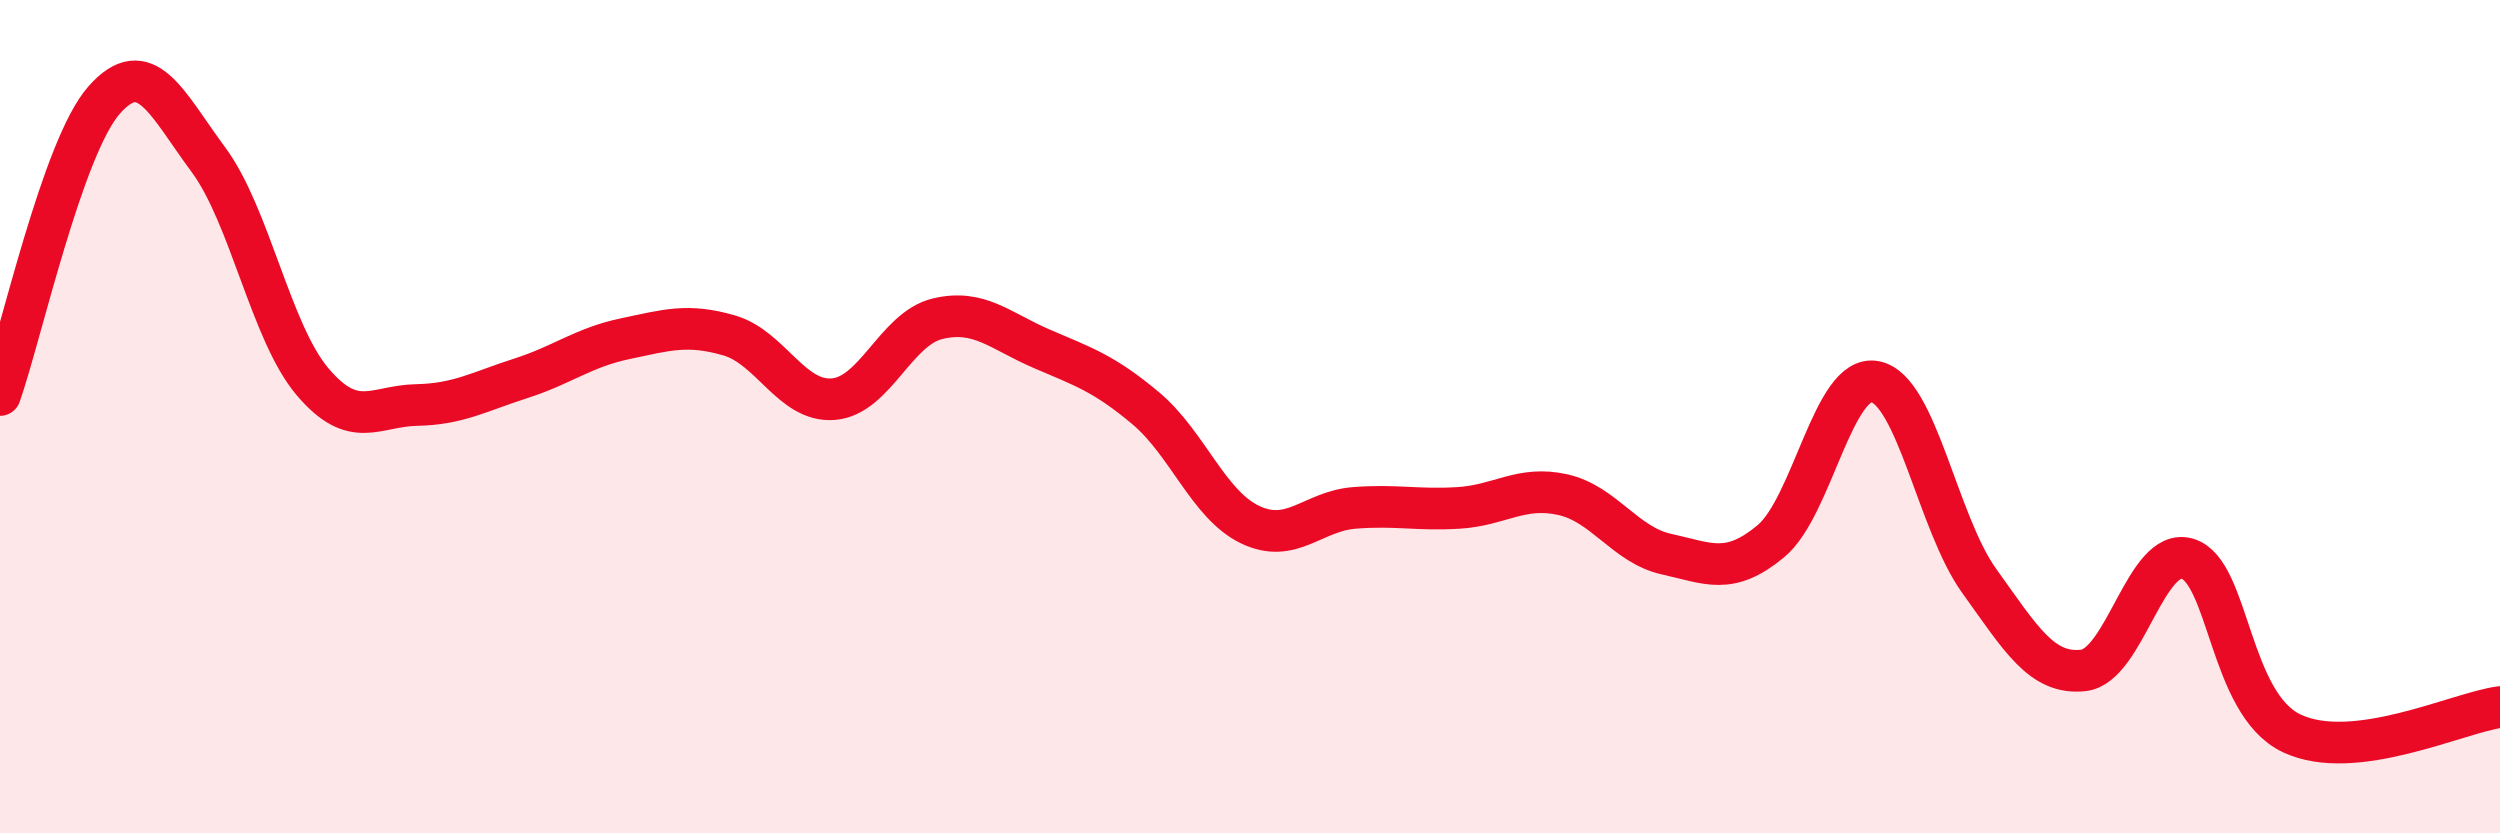
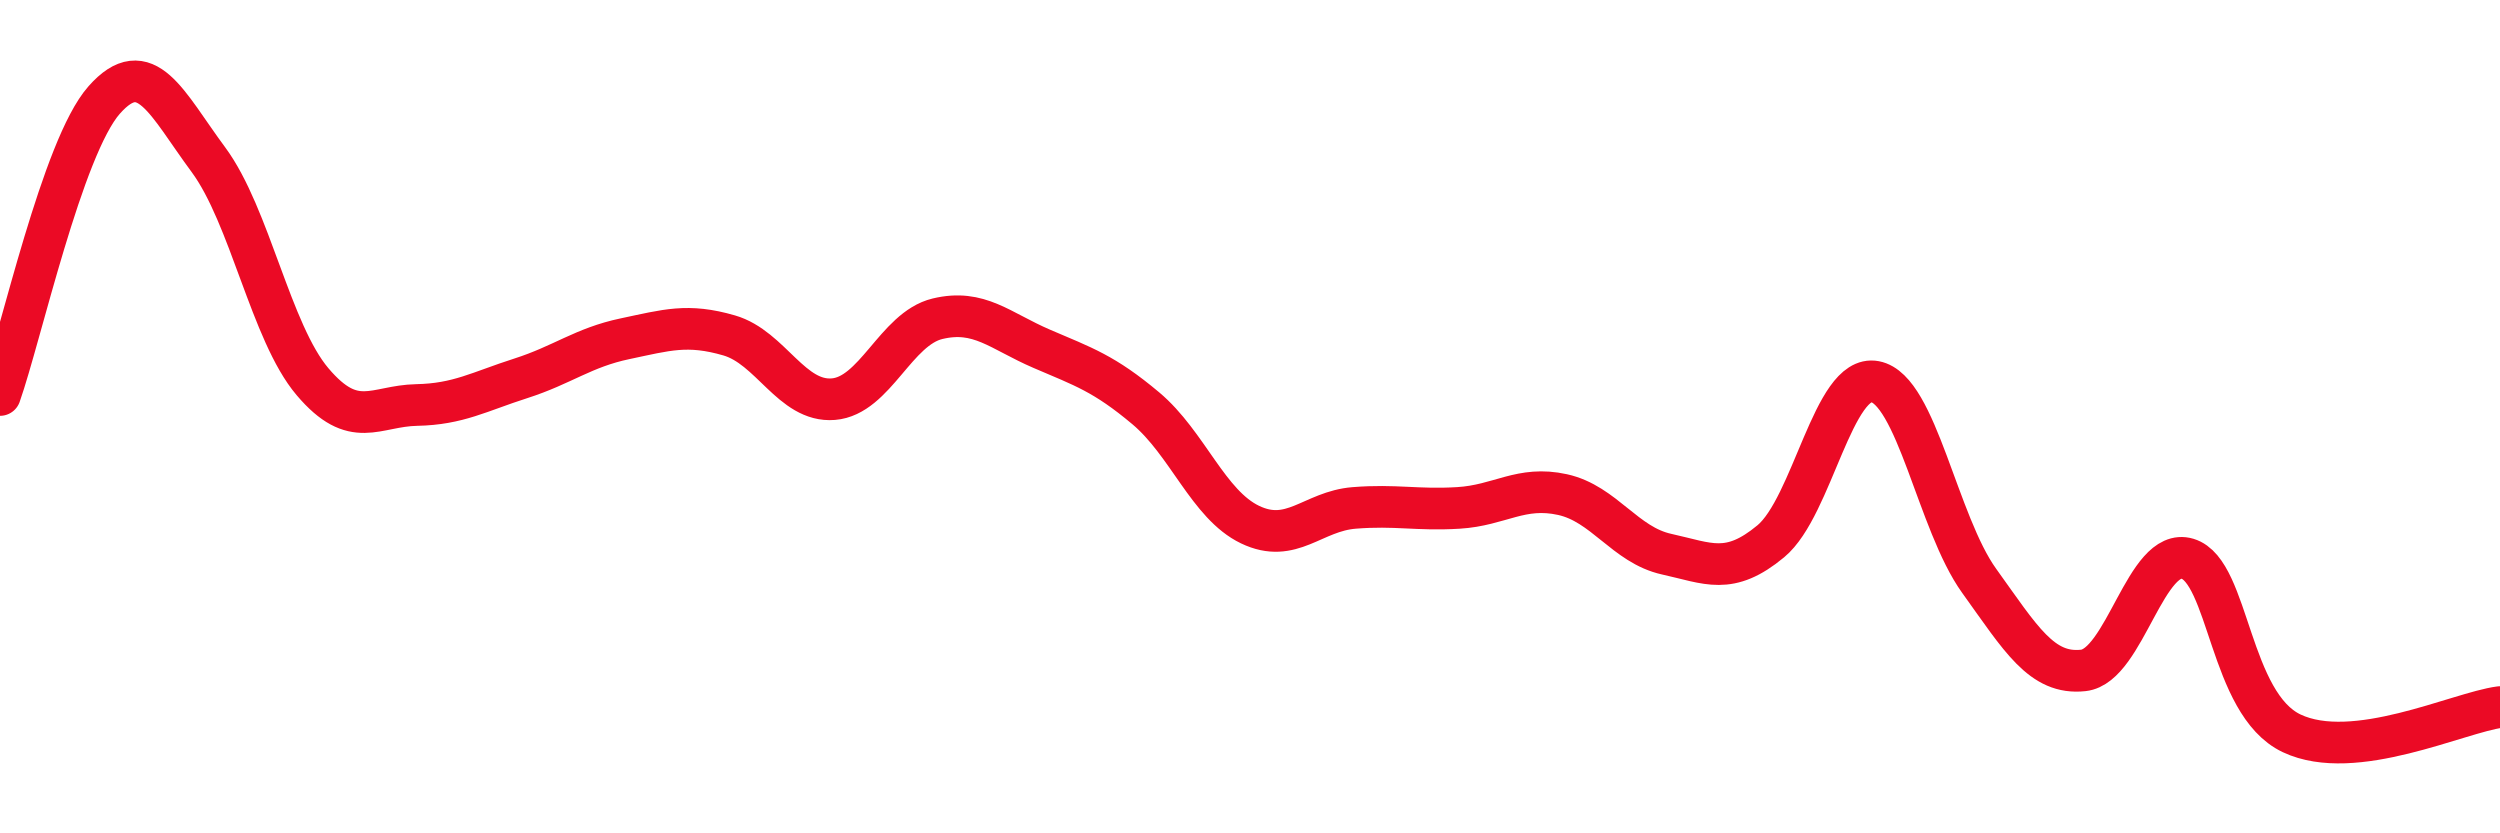
<svg xmlns="http://www.w3.org/2000/svg" width="60" height="20" viewBox="0 0 60 20">
-   <path d="M 0,9.48 C 0.5,8.06 1.5,3.53 2.5,2.4 C 3.5,1.27 4,2.48 5,3.83 C 6,5.18 6.5,7.98 7.5,9.16 C 8.5,10.34 9,9.74 10,9.72 C 11,9.7 11.5,9.4 12.5,9.08 C 13.5,8.76 14,8.34 15,8.13 C 16,7.92 16.5,7.76 17.5,8.05 C 18.5,8.34 19,9.66 20,9.58 C 21,9.5 21.5,7.89 22.5,7.65 C 23.5,7.41 24,7.94 25,8.37 C 26,8.8 26.5,8.96 27.5,9.8 C 28.5,10.64 29,12.11 30,12.59 C 31,13.07 31.5,12.27 32.5,12.19 C 33.5,12.11 34,12.25 35,12.19 C 36,12.13 36.5,11.65 37.5,11.87 C 38.5,12.09 39,13.08 40,13.3 C 41,13.52 41.5,13.82 42.5,12.99 C 43.5,12.16 44,8.97 45,9.16 C 46,9.35 46.5,12.55 47.5,13.94 C 48.5,15.33 49,16.2 50,16.09 C 51,15.98 51.5,13.11 52.5,13.41 C 53.5,13.71 53.5,16.89 55,17.6 C 56.5,18.31 59,17.1 60,16.97L60 20L0 20Z" fill="#EB0A25" opacity="0.1" stroke-linecap="round" stroke-linejoin="round" />
  <path d="M 0,9.48 C 0.5,8.06 1.5,3.53 2.5,2.4 C 3.5,1.27 4,2.48 5,3.83 C 6,5.18 6.5,7.98 7.5,9.16 C 8.5,10.34 9,9.74 10,9.72 C 11,9.7 11.5,9.4 12.5,9.08 C 13.5,8.76 14,8.34 15,8.13 C 16,7.92 16.5,7.76 17.5,8.05 C 18.5,8.34 19,9.66 20,9.58 C 21,9.5 21.5,7.89 22.5,7.65 C 23.5,7.41 24,7.94 25,8.37 C 26,8.8 26.5,8.96 27.5,9.8 C 28.5,10.64 29,12.11 30,12.59 C 31,13.07 31.5,12.27 32.5,12.19 C 33.5,12.11 34,12.25 35,12.19 C 36,12.13 36.5,11.65 37.5,11.87 C 38.5,12.09 39,13.08 40,13.3 C 41,13.52 41.5,13.82 42.5,12.99 C 43.5,12.16 44,8.97 45,9.16 C 46,9.35 46.5,12.55 47.5,13.94 C 48.5,15.33 49,16.2 50,16.09 C 51,15.98 51.5,13.11 52.5,13.41 C 53.5,13.71 53.5,16.89 55,17.6 C 56.5,18.31 59,17.1 60,16.97" stroke="#EB0A25" stroke-width="1" fill="none" stroke-linecap="round" stroke-linejoin="round" />
</svg>